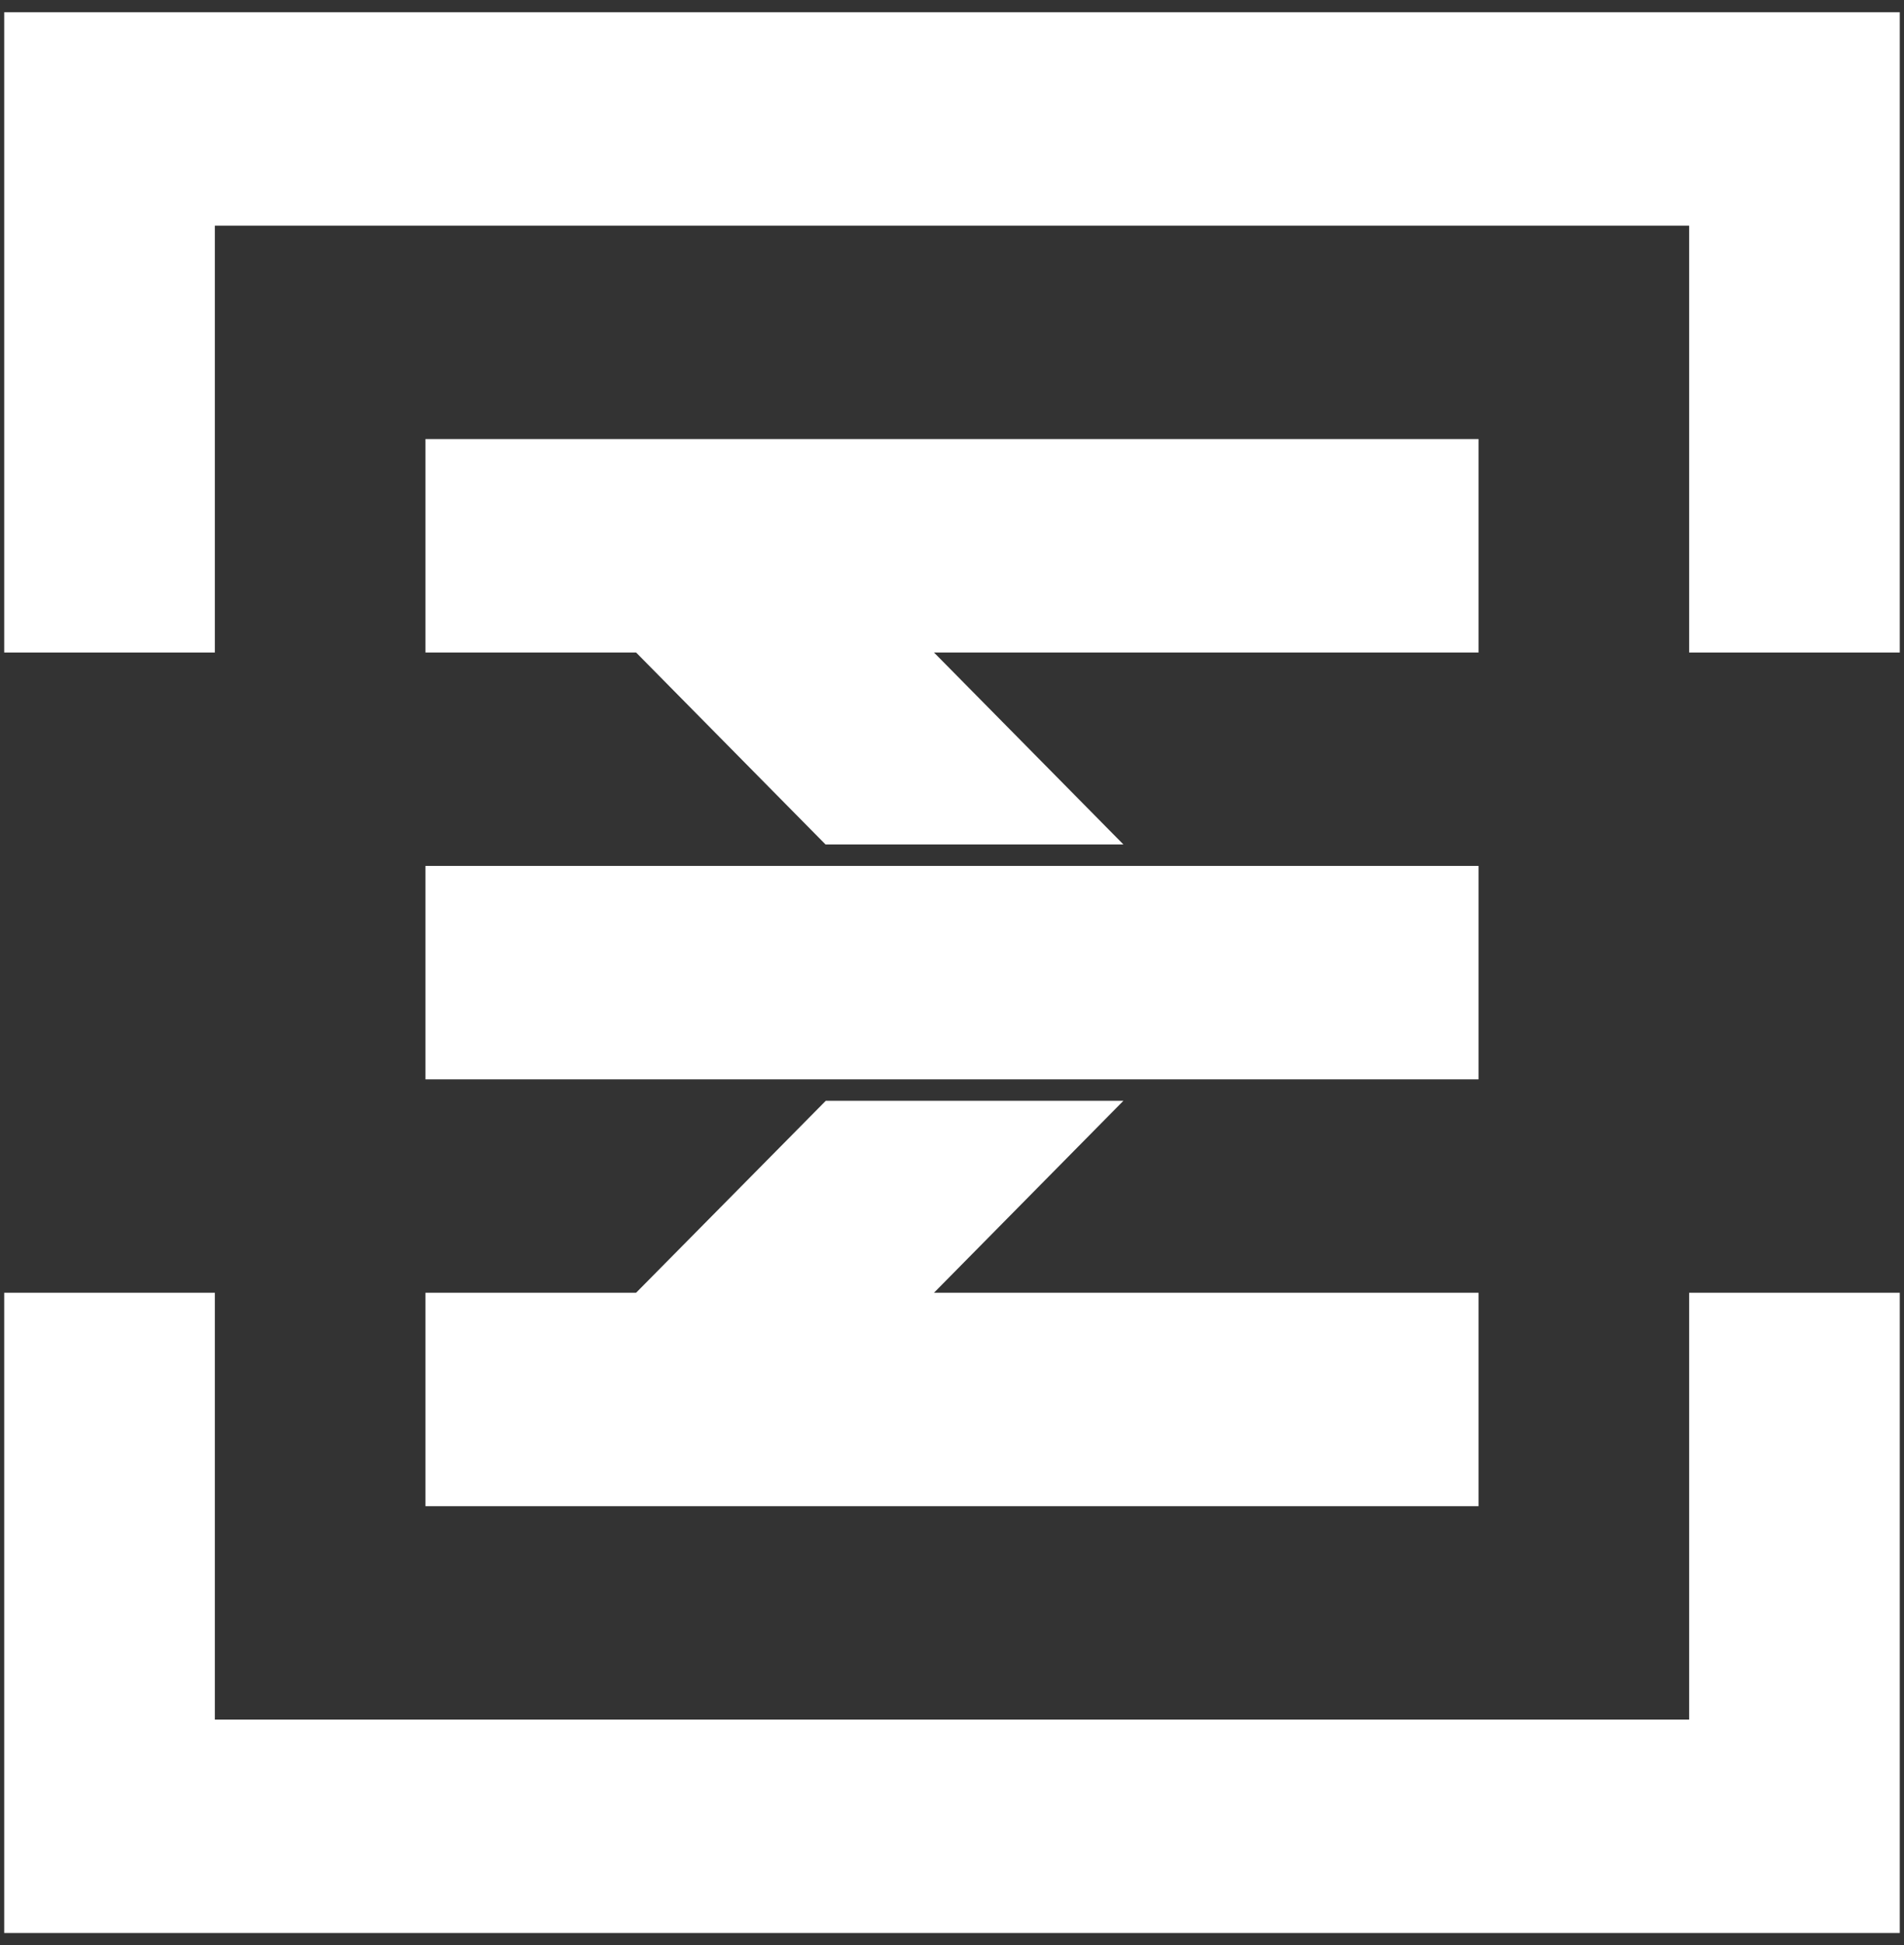
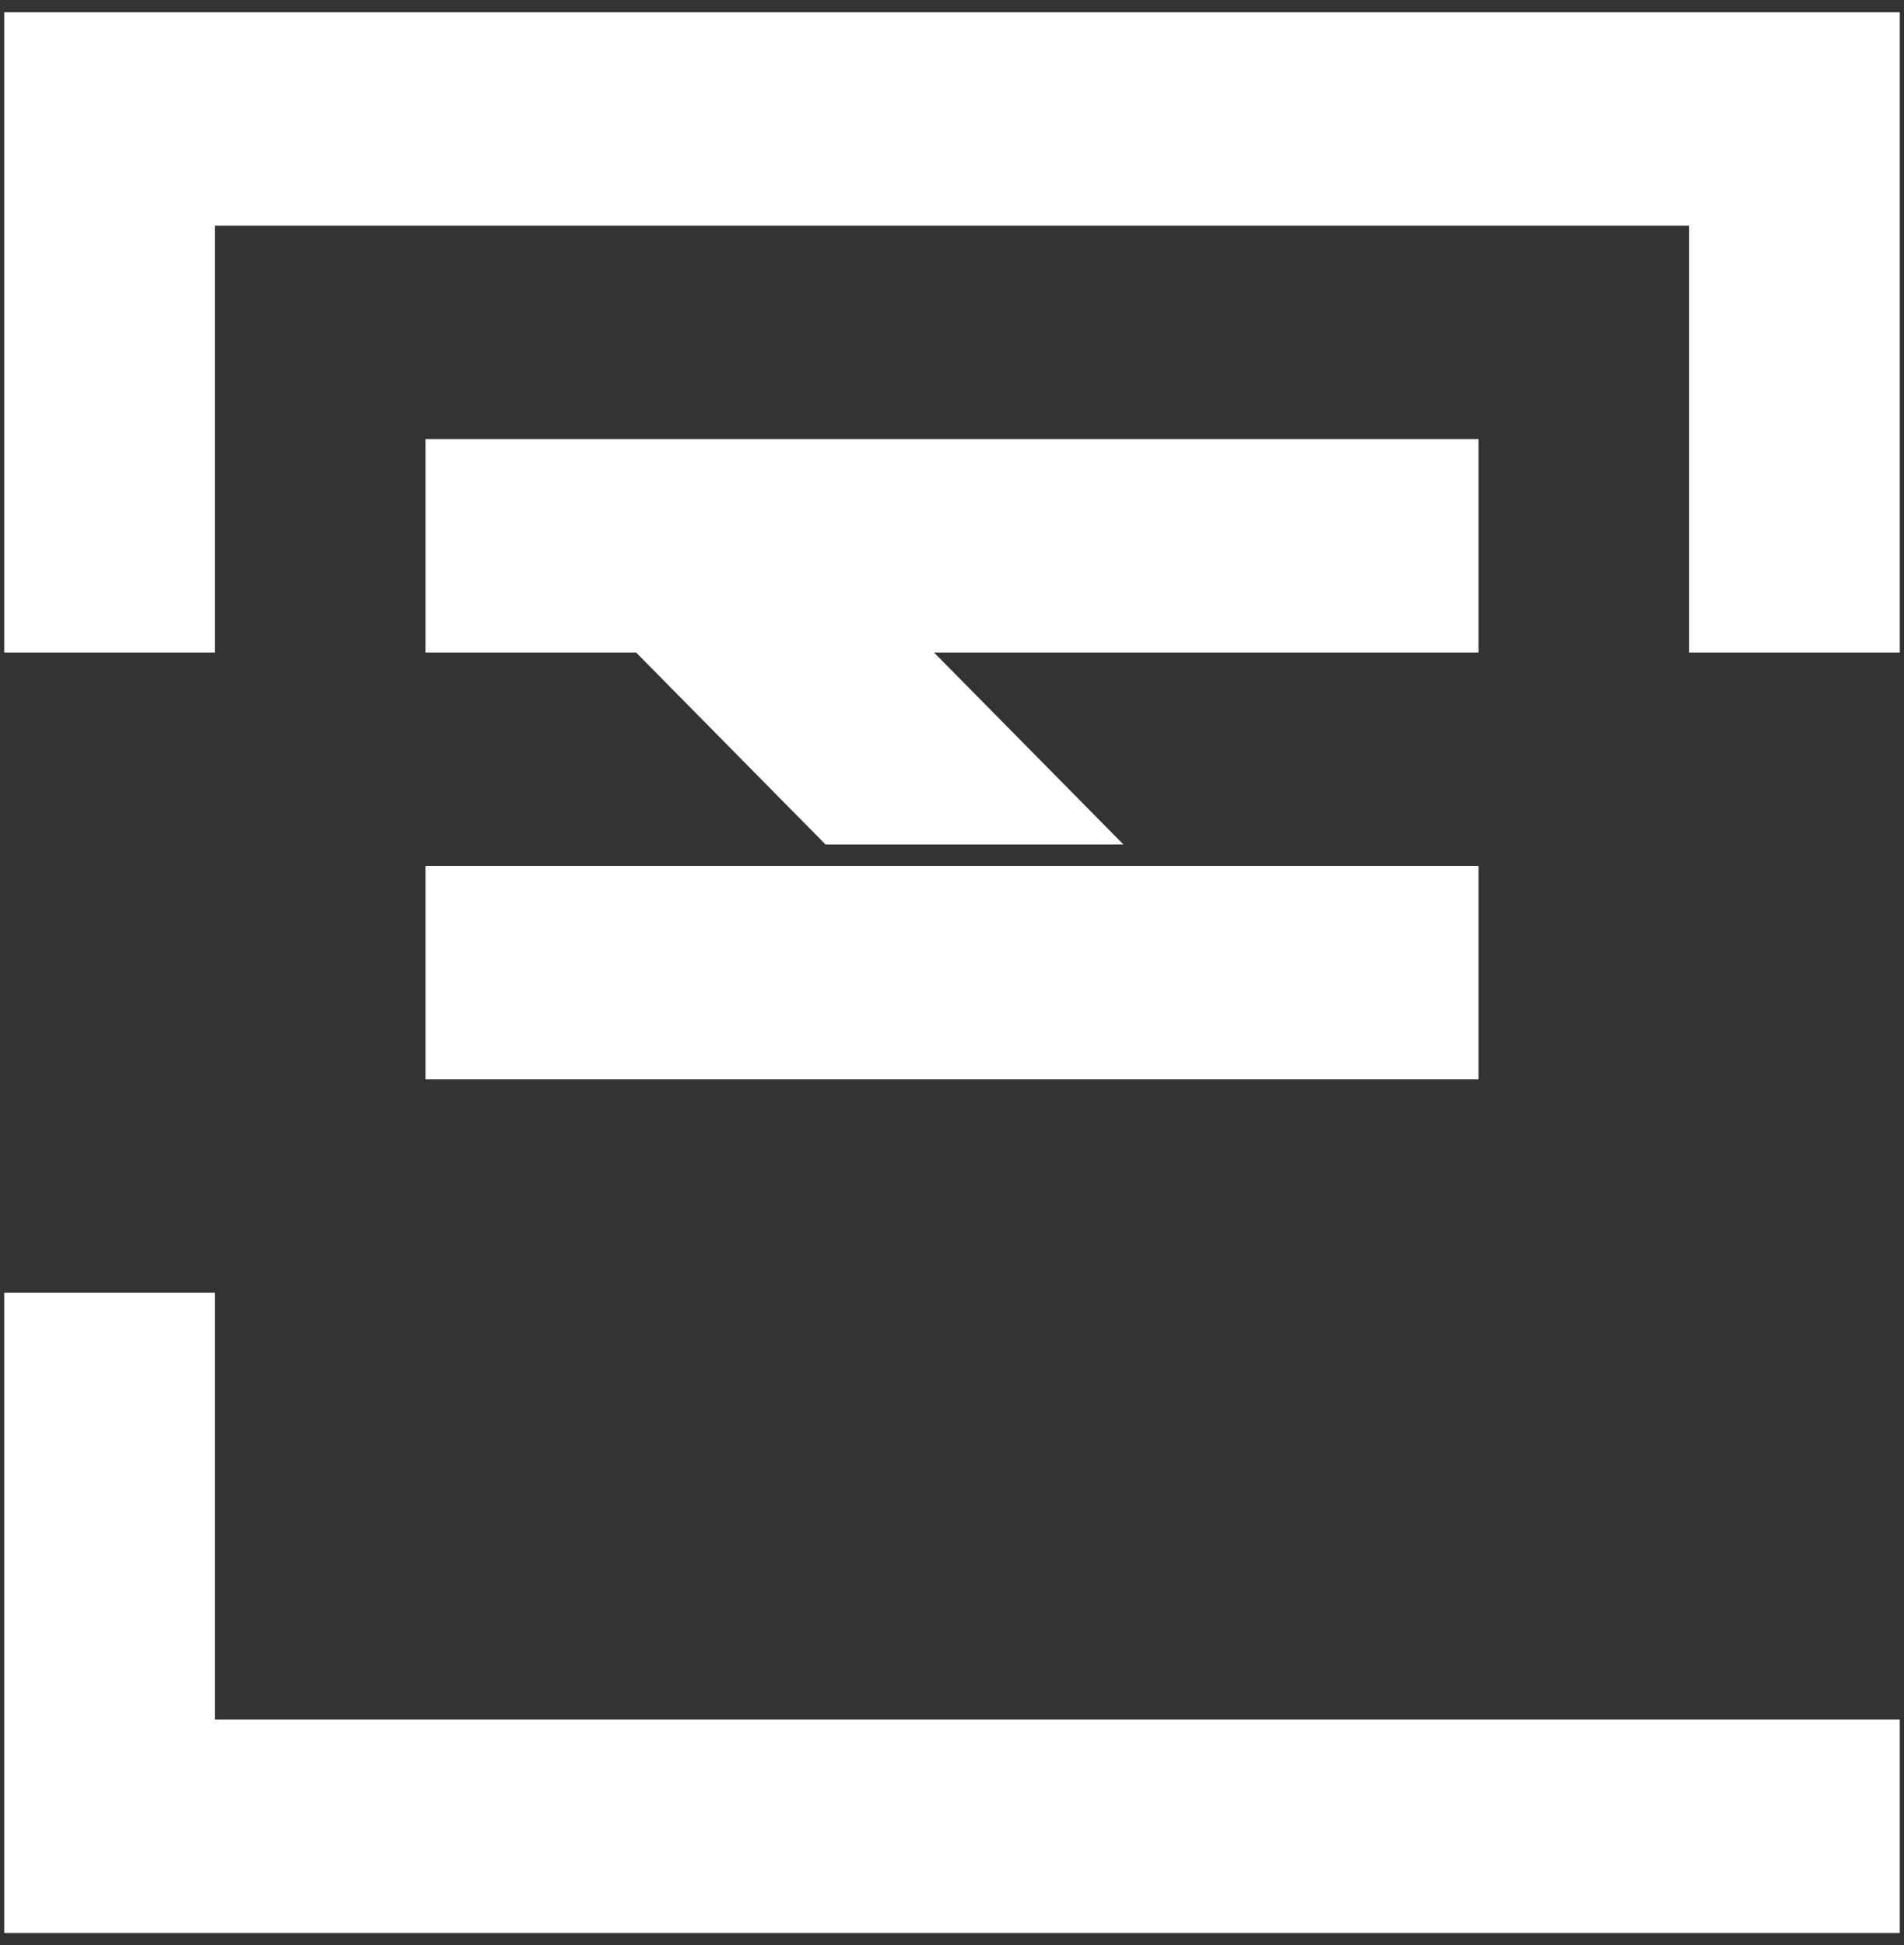
<svg xmlns="http://www.w3.org/2000/svg" width="138" height="141" viewBox="0 0 138 141" fill="none">
  <rect x="0" y="0" width="138" height="141" fill="#333333" stroke="none" />
  <path d="M0.306 0.886V16.356V47.296H15.572V16.356H122.428V47.296H137.693V16.356V0.886H0.306Z" fill="white" />
-   <path d="M122.428 93.704V124.644H15.572V93.704H0.306V124.644V140.113H137.693V124.644V93.704H122.428Z" fill="white" />
+   <path d="M122.428 93.704V124.644H15.572V93.704H0.306V124.644V140.113H137.693V124.644H122.428Z" fill="white" />
  <path d="M61.367 62.765H30.837V78.235H61.367H82.958H107.163V62.765H82.958H61.367Z" fill="white" />
-   <path d="M81.424 79.789H59.852L46.102 93.704H30.837V109.173H107.163V93.704H67.693L81.424 79.789Z" fill="white" />
  <path d="M30.837 31.825V47.295H46.102L59.833 61.21H81.424L67.693 47.295H107.163V31.825H30.837Z" fill="white" />
</svg>